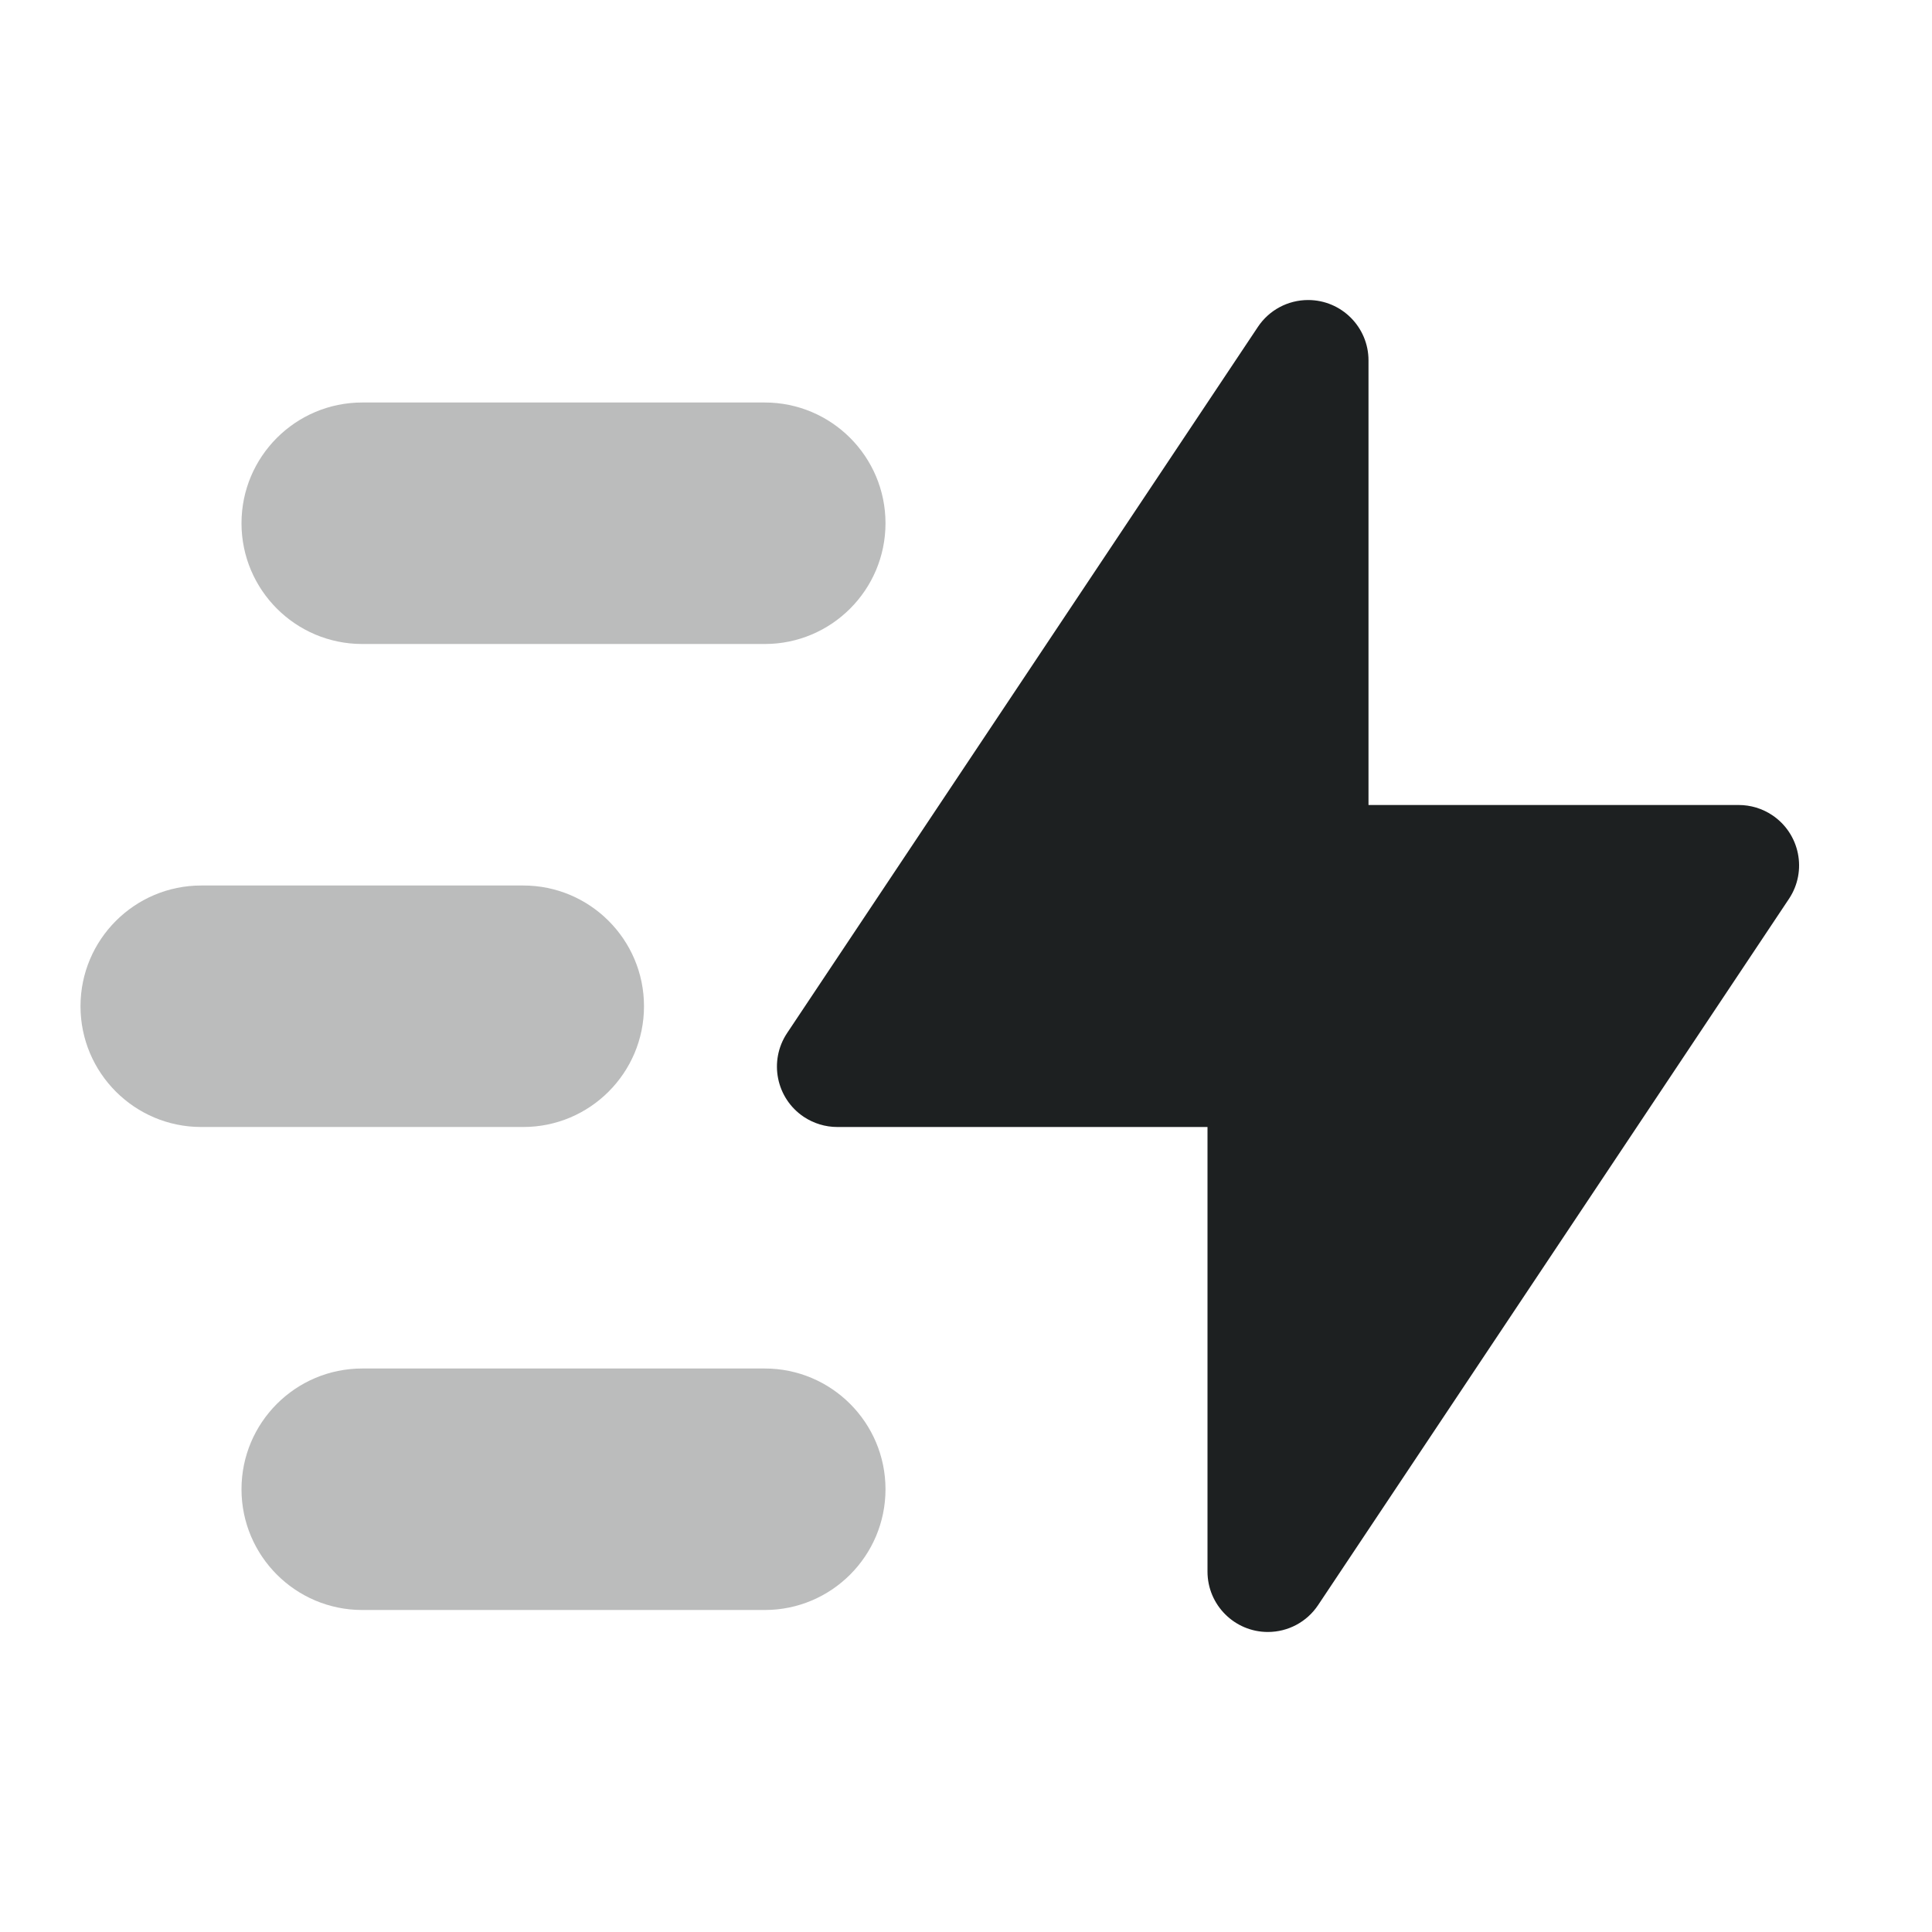
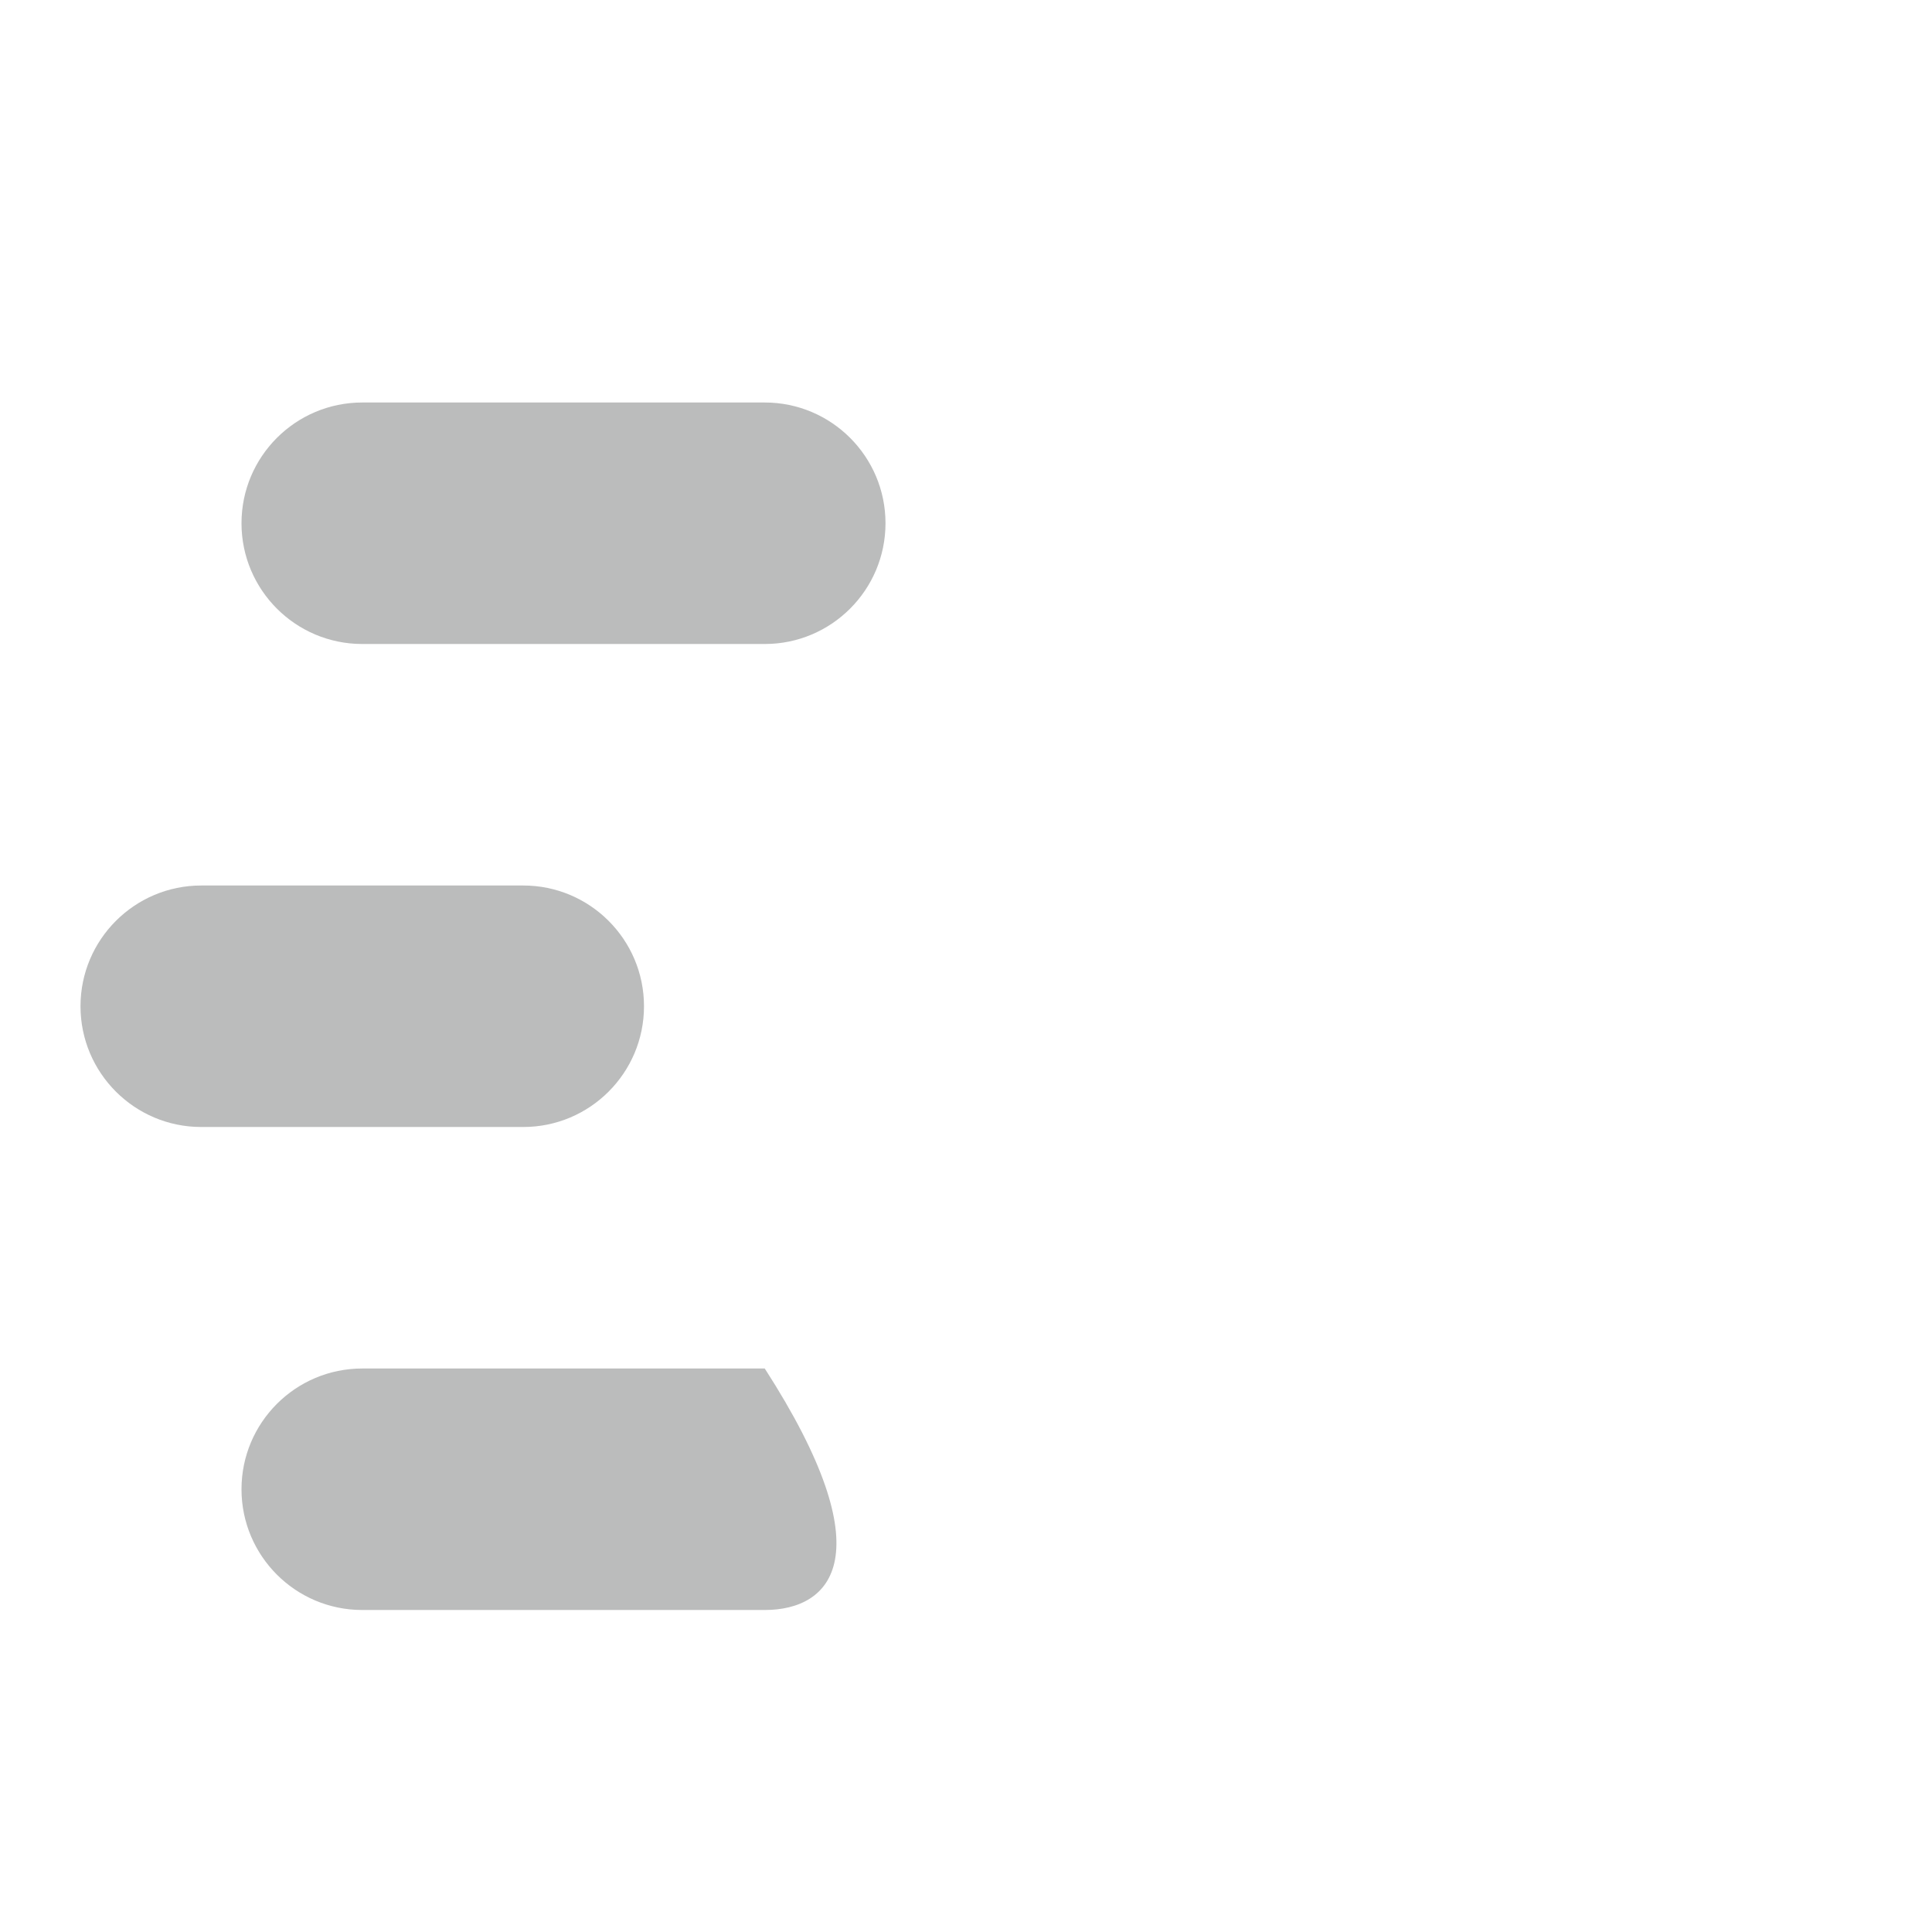
<svg xmlns="http://www.w3.org/2000/svg" width="24" height="24" viewBox="0 0 24 24" fill="none">
-   <path fill-rule="evenodd" clip-rule="evenodd" d="M16.374 19.939L22.223 11.166C22.453 10.821 22.359 10.356 22.015 10.126C21.892 10.044 21.747 10 21.599 10H17V4.477C17 4.063 16.664 3.727 16.25 3.727C15.999 3.727 15.765 3.852 15.626 4.061L9.777 12.834C9.548 13.179 9.641 13.644 9.985 13.874C10.109 13.956 10.253 14 10.401 14H15V19.523C15 19.937 15.336 20.273 15.75 20.273C16.001 20.273 16.235 20.148 16.374 19.939Z" fill="#1D2021" />
-   <path opacity="0.3" fill-rule="evenodd" clip-rule="evenodd" d="M4.5 5H9.5C10.328 5 11 5.672 11 6.5C11 7.328 10.328 8 9.5 8H4.5C3.672 8 3 7.328 3 6.5C3 5.672 3.672 5 4.5 5ZM4.5 17H9.5C10.328 17 11 17.672 11 18.5C11 19.328 10.328 20 9.5 20H4.5C3.672 20 3 19.328 3 18.5C3 17.672 3.672 17 4.5 17ZM2.5 11H6.5C7.328 11 8 11.672 8 12.5C8 13.328 7.328 14 6.5 14H2.5C1.672 14 1 13.328 1 12.5C1 11.672 1.672 11 2.5 11Z" fill="#1D2021" />
+   <path opacity="0.3" fill-rule="evenodd" clip-rule="evenodd" d="M4.5 5H9.5C10.328 5 11 5.672 11 6.5C11 7.328 10.328 8 9.5 8H4.5C3.672 8 3 7.328 3 6.5C3 5.672 3.672 5 4.5 5ZM4.5 17H9.5C11 19.328 10.328 20 9.5 20H4.5C3.672 20 3 19.328 3 18.5C3 17.672 3.672 17 4.5 17ZM2.5 11H6.5C7.328 11 8 11.672 8 12.5C8 13.328 7.328 14 6.5 14H2.5C1.672 14 1 13.328 1 12.5C1 11.672 1.672 11 2.5 11Z" fill="#1D2021" />
</svg>